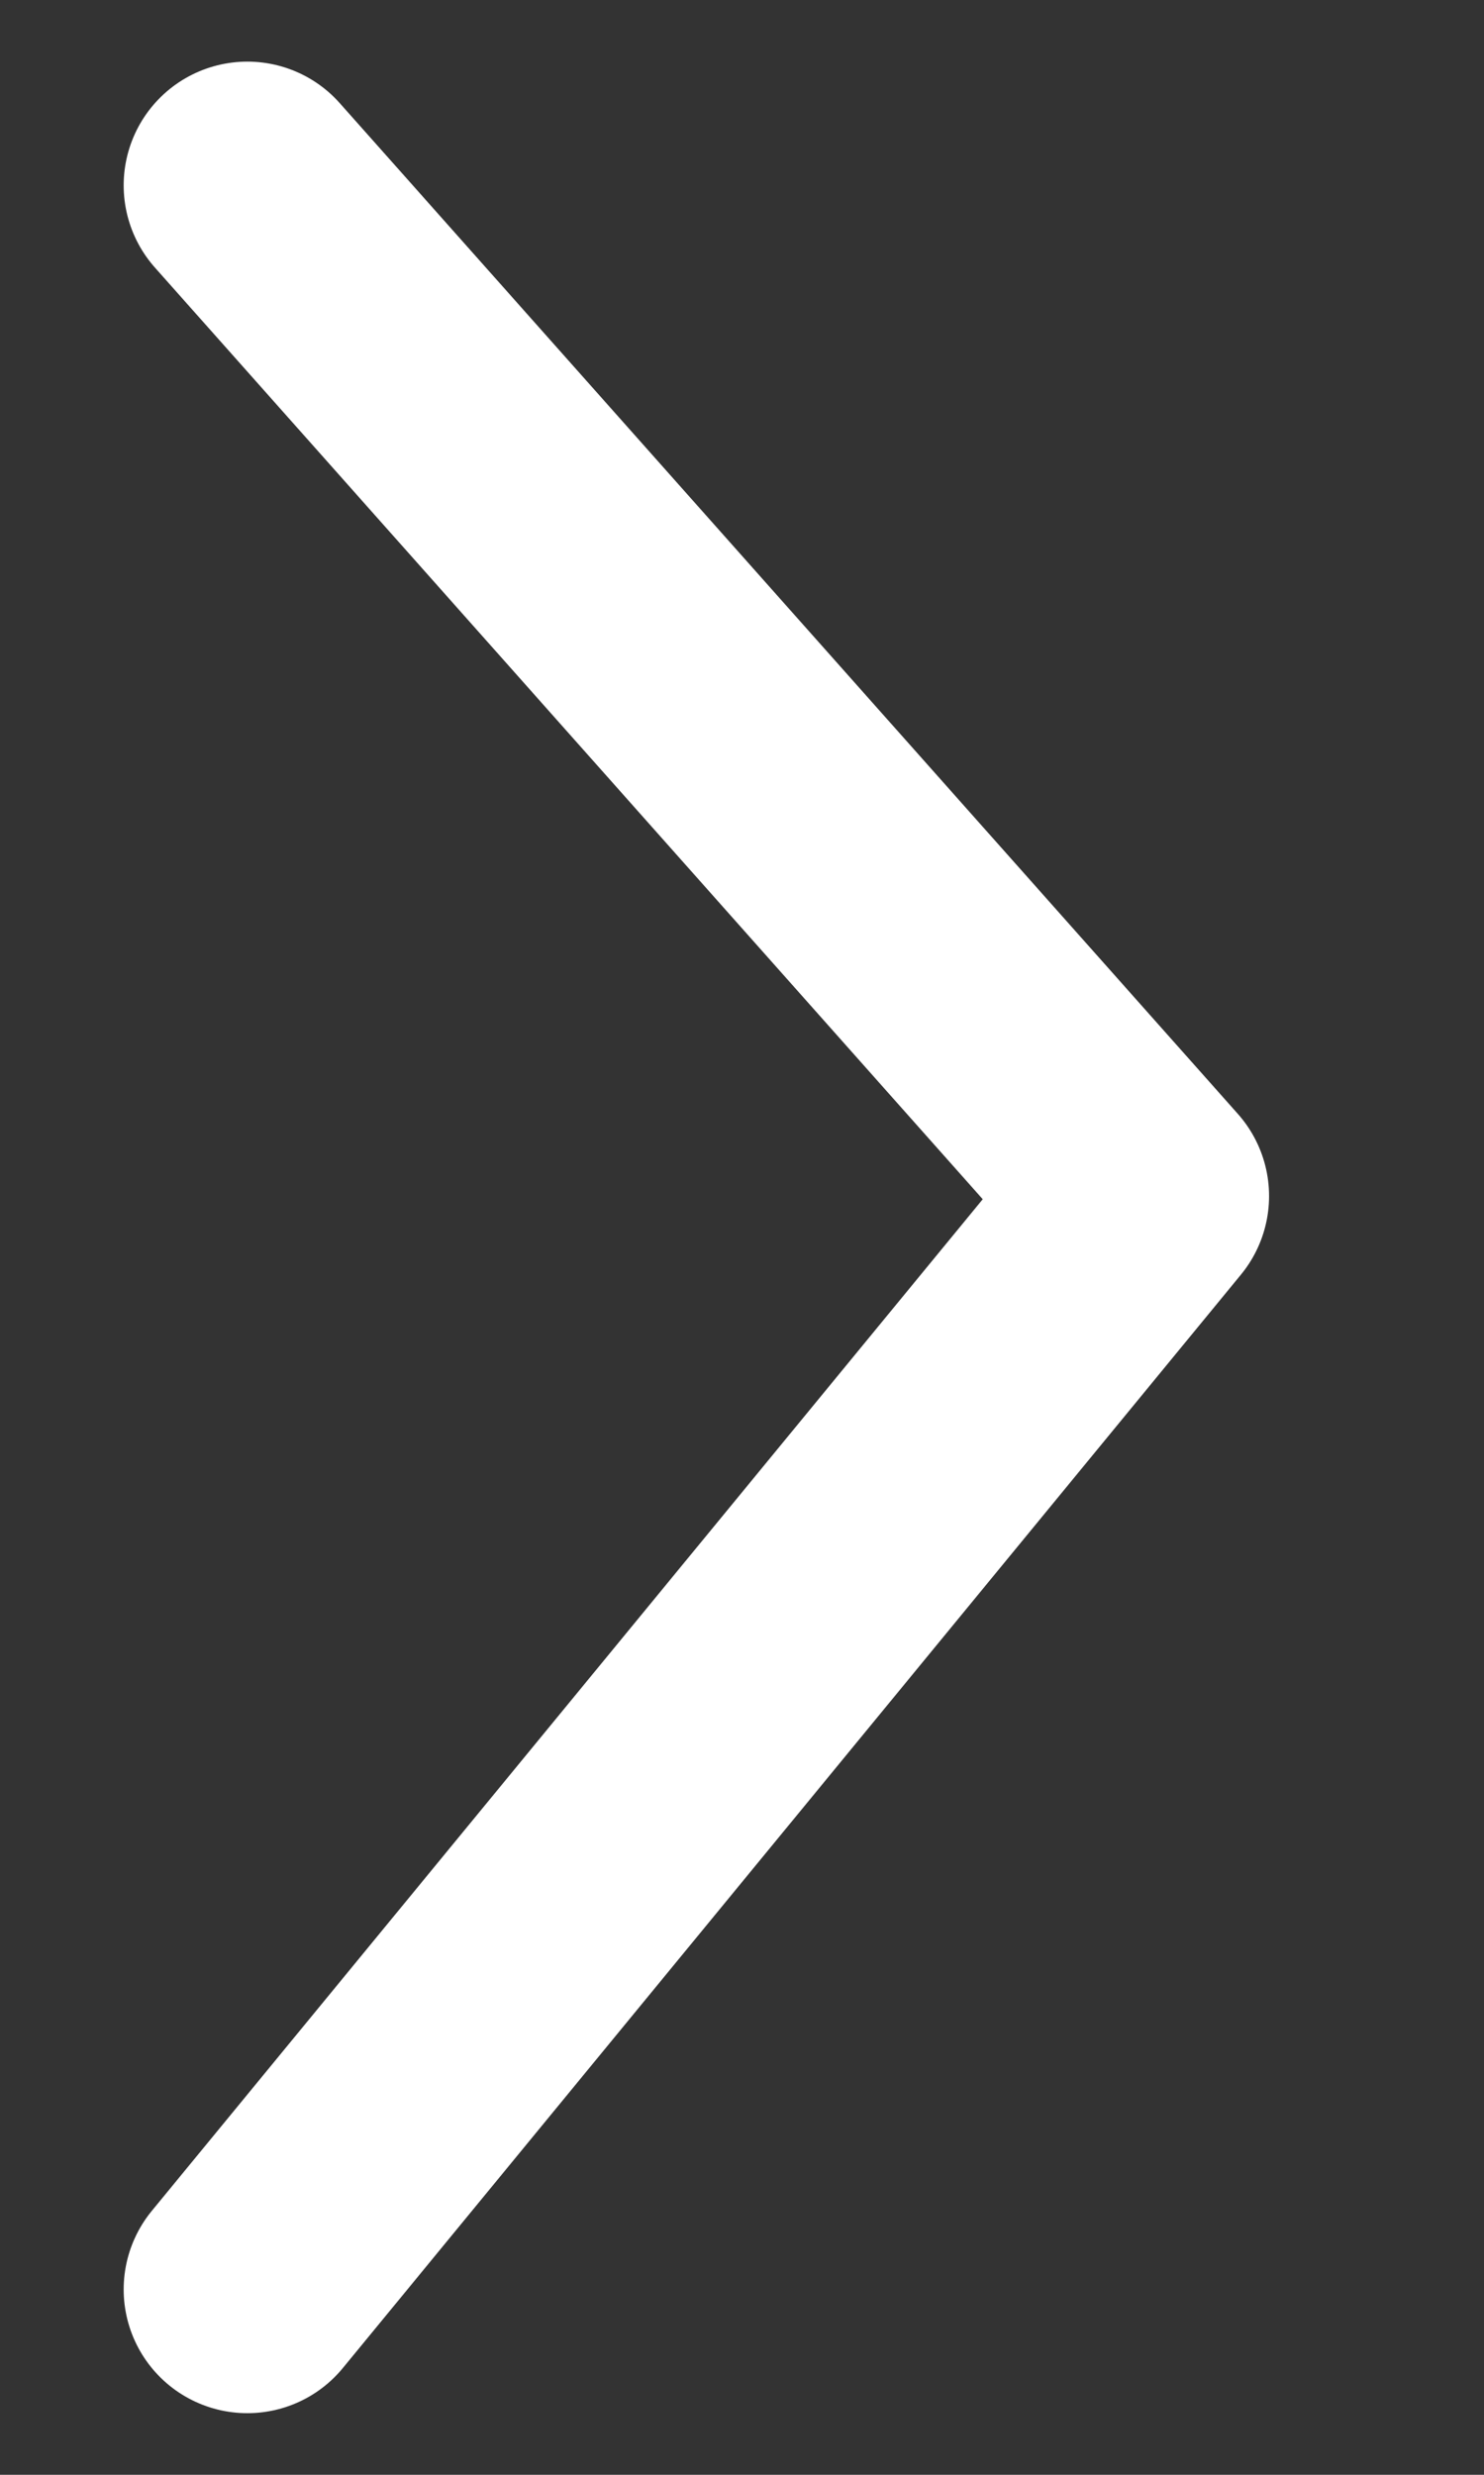
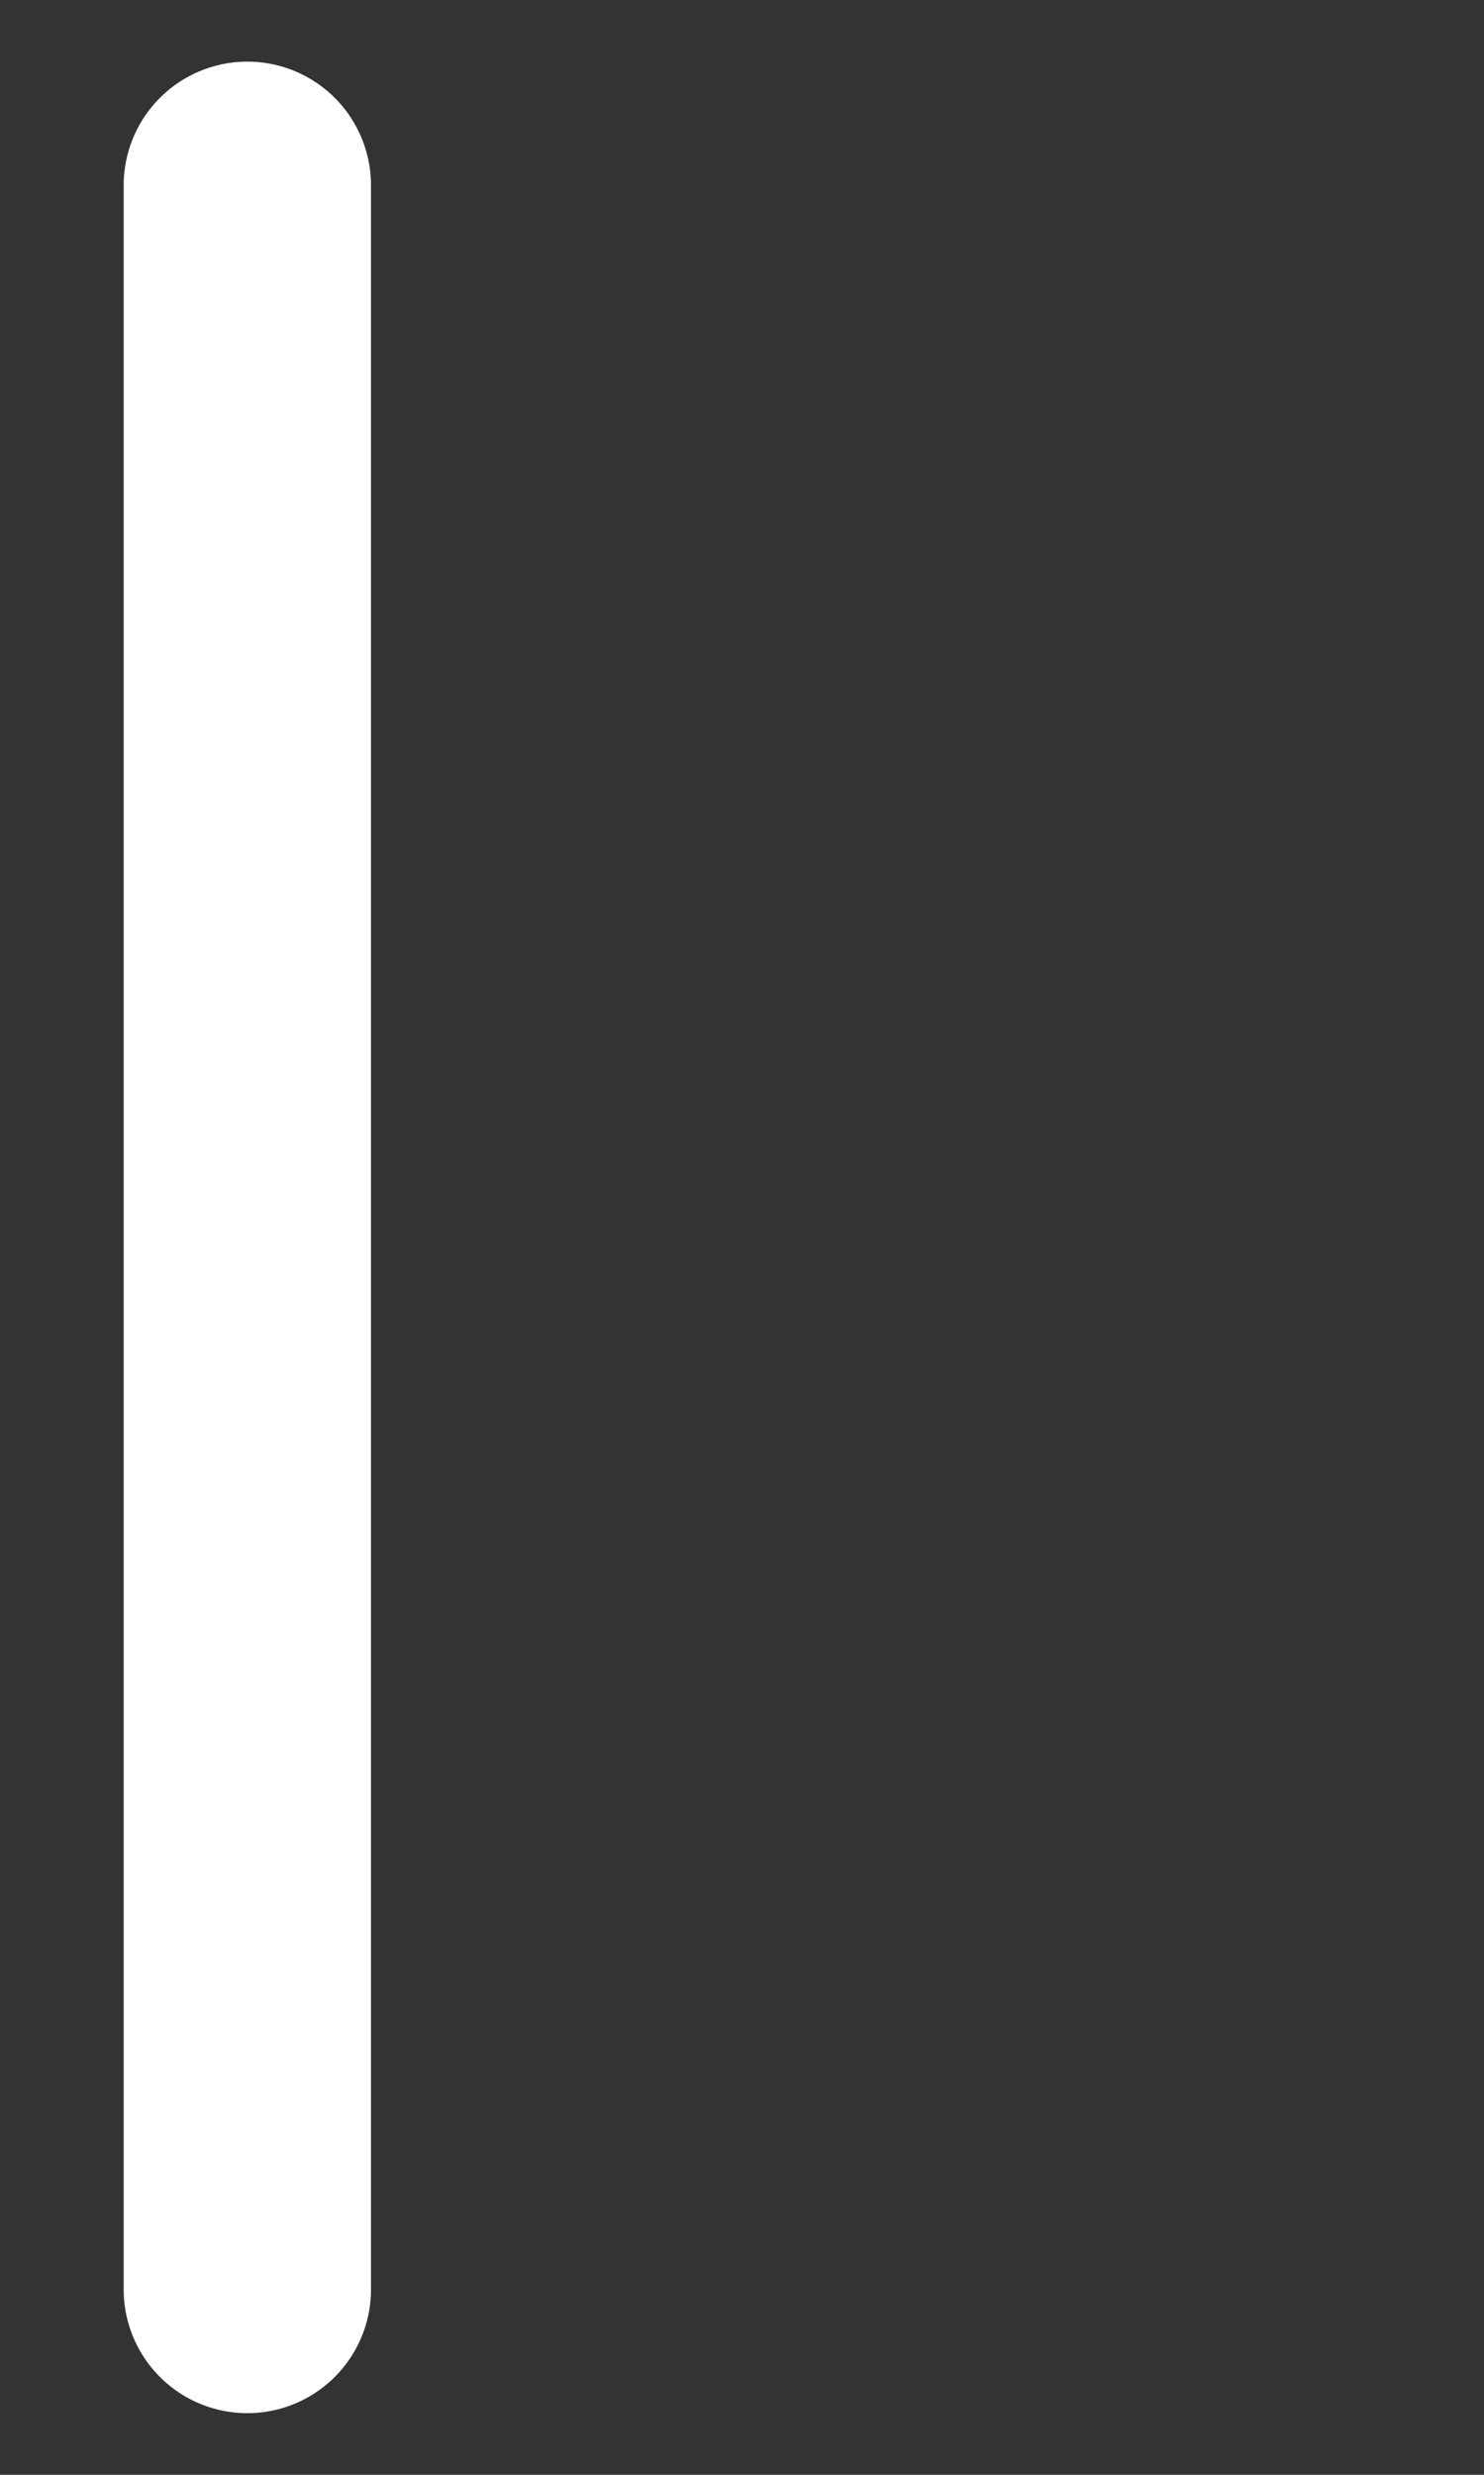
<svg xmlns="http://www.w3.org/2000/svg" width="6" height="10" viewBox="0 0 6 10" fill="none">
  <rect x="0" y="0" width="6" height="10" fill="#333333" stroke="none" />
-   <path d="M1 0.749L4.631 4.833L1 9.251" stroke="white" stroke-linecap="round" stroke-linejoin="round" />
+   <path d="M1 0.749L1 9.251" stroke="white" stroke-linecap="round" stroke-linejoin="round" />
</svg>